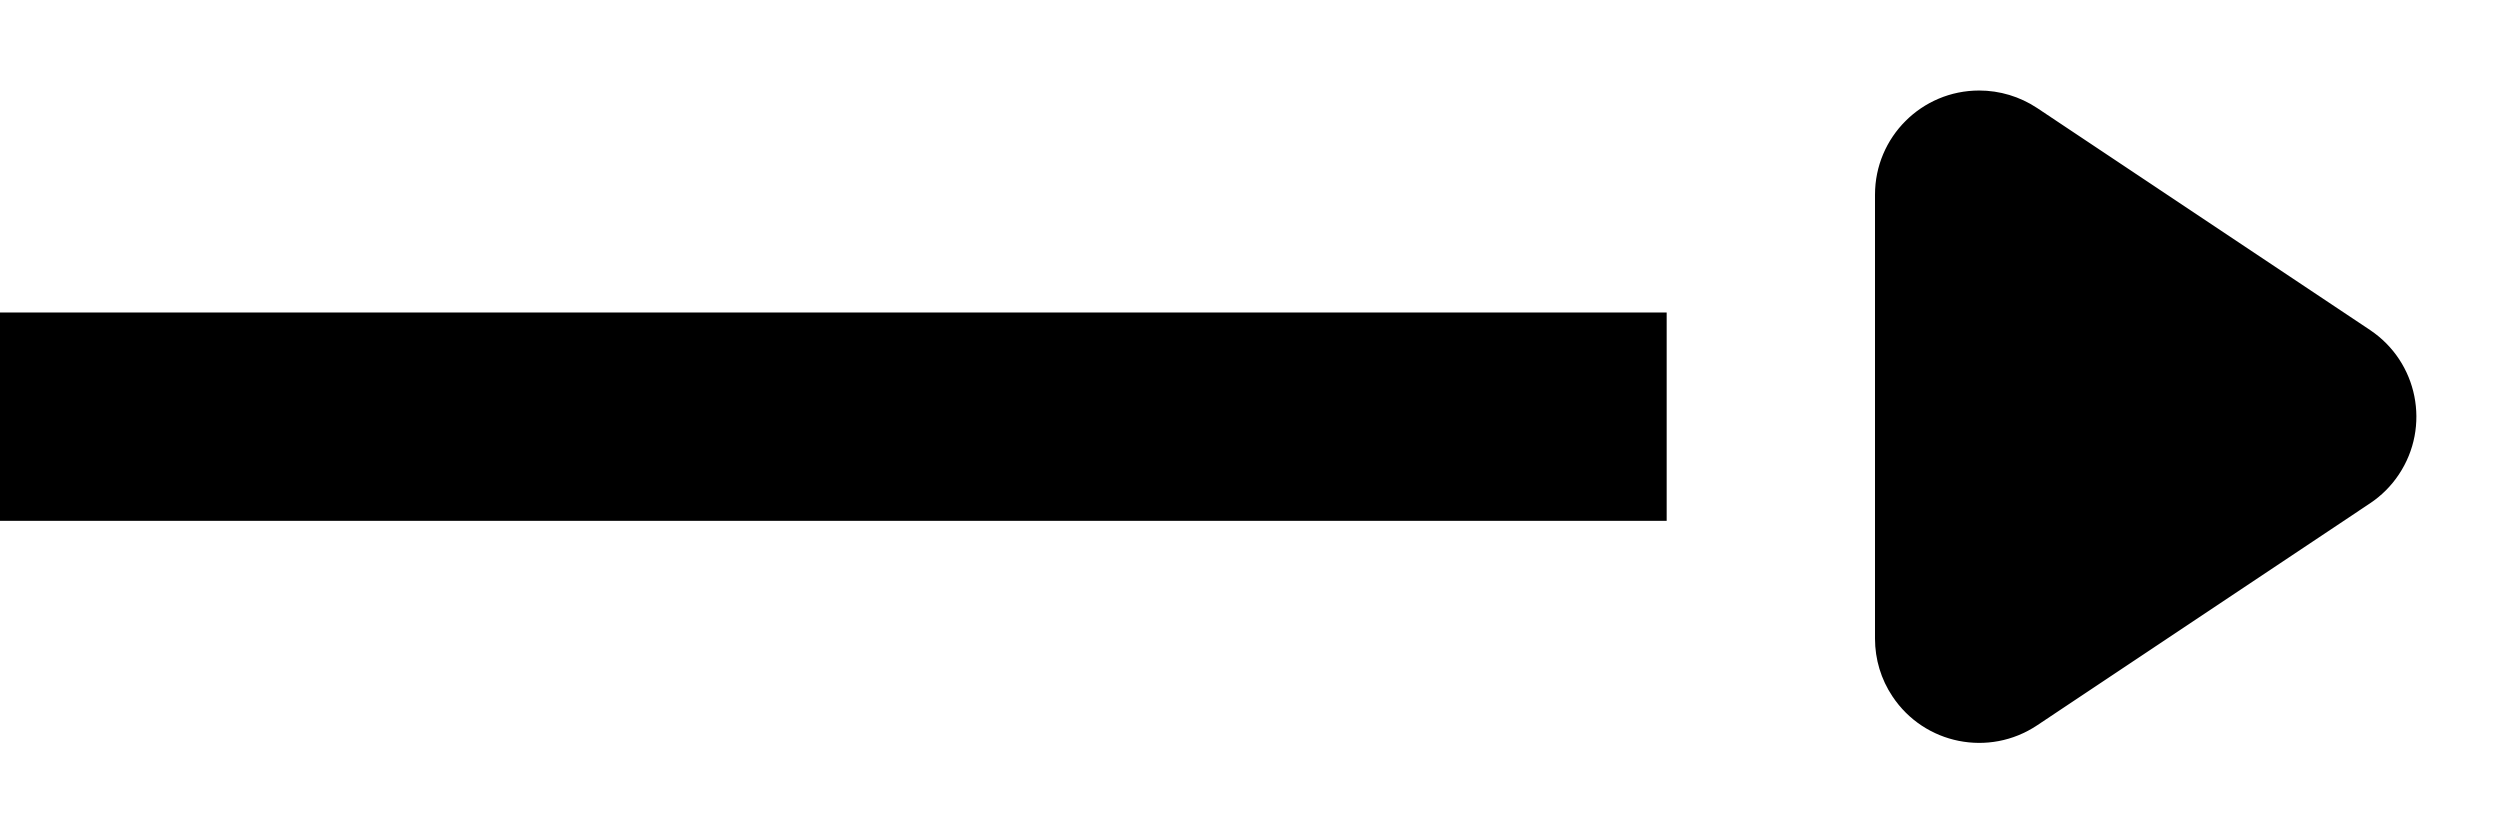
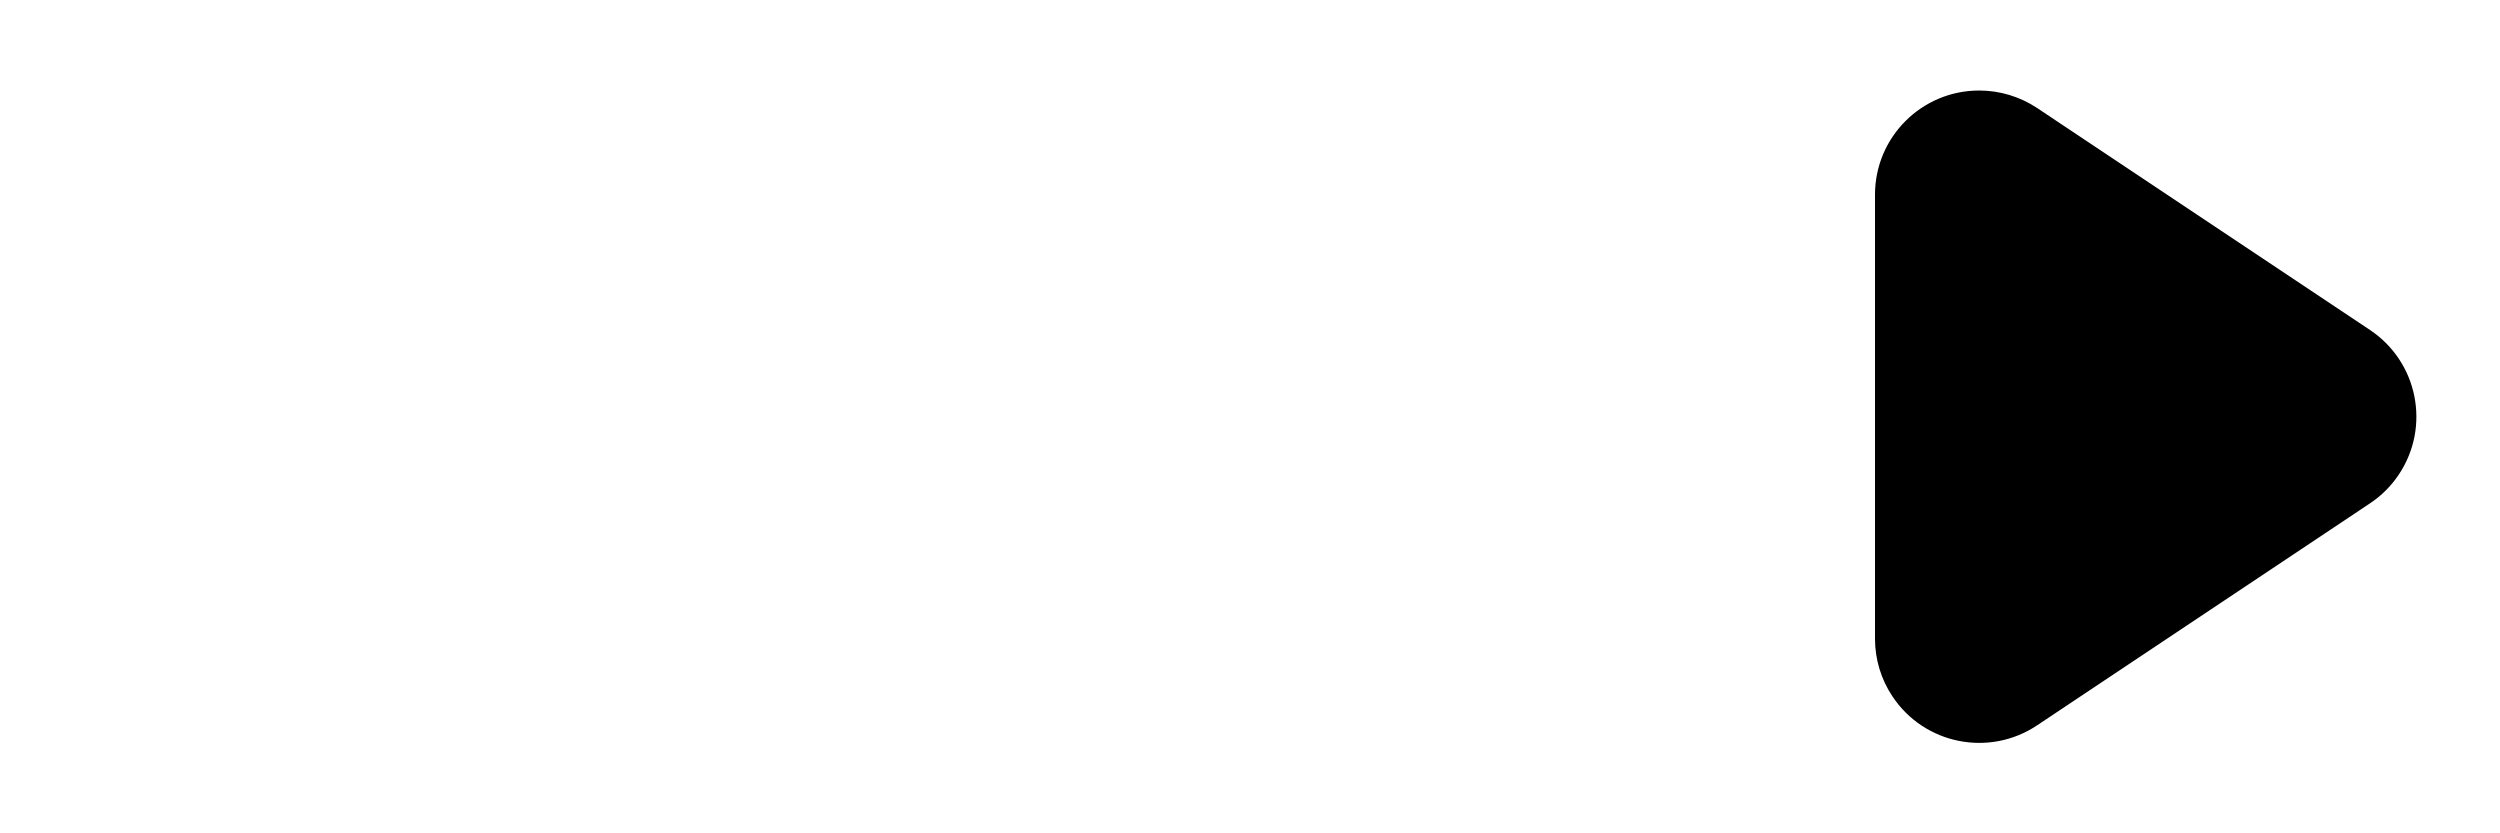
<svg xmlns="http://www.w3.org/2000/svg" width="24px" height="8px" viewBox="0 0 24 8" version="1.1">
  <title>pijlt-rechts-zwart</title>
  <desc>Created with Sketch.</desc>
  <g id="⏺️-Icons-" stroke="none" stroke-width="1" fill="none" fill-rule="evenodd">
    <g id="Artboard" transform="translate(-26, -80)" fill="#000000">
      <g id="pijlt-rechts-zwart" transform="translate(26, 80)">
        <g id="arrow-right">
          <g id="Group-Copy-3">
-             <rect id="Rectangle-Copy" x="0" y="3" width="16" height="2" />
            <path d="M19.555,1.036 L22.752,3.168 C23.211,3.474 23.336,4.095 23.029,4.555 C22.956,4.665 22.862,4.759 22.752,4.832 L19.555,6.964 C19.095,7.27 18.474,7.146 18.168,6.686 C18.058,6.522 18,6.329 18,6.131 L18,1.869 C18,1.316 18.448,0.869 19,0.869 C19.197,0.869 19.39,0.927 19.555,1.036 Z" id="Rectangle" />
          </g>
        </g>
      </g>
    </g>
  </g>
</svg>